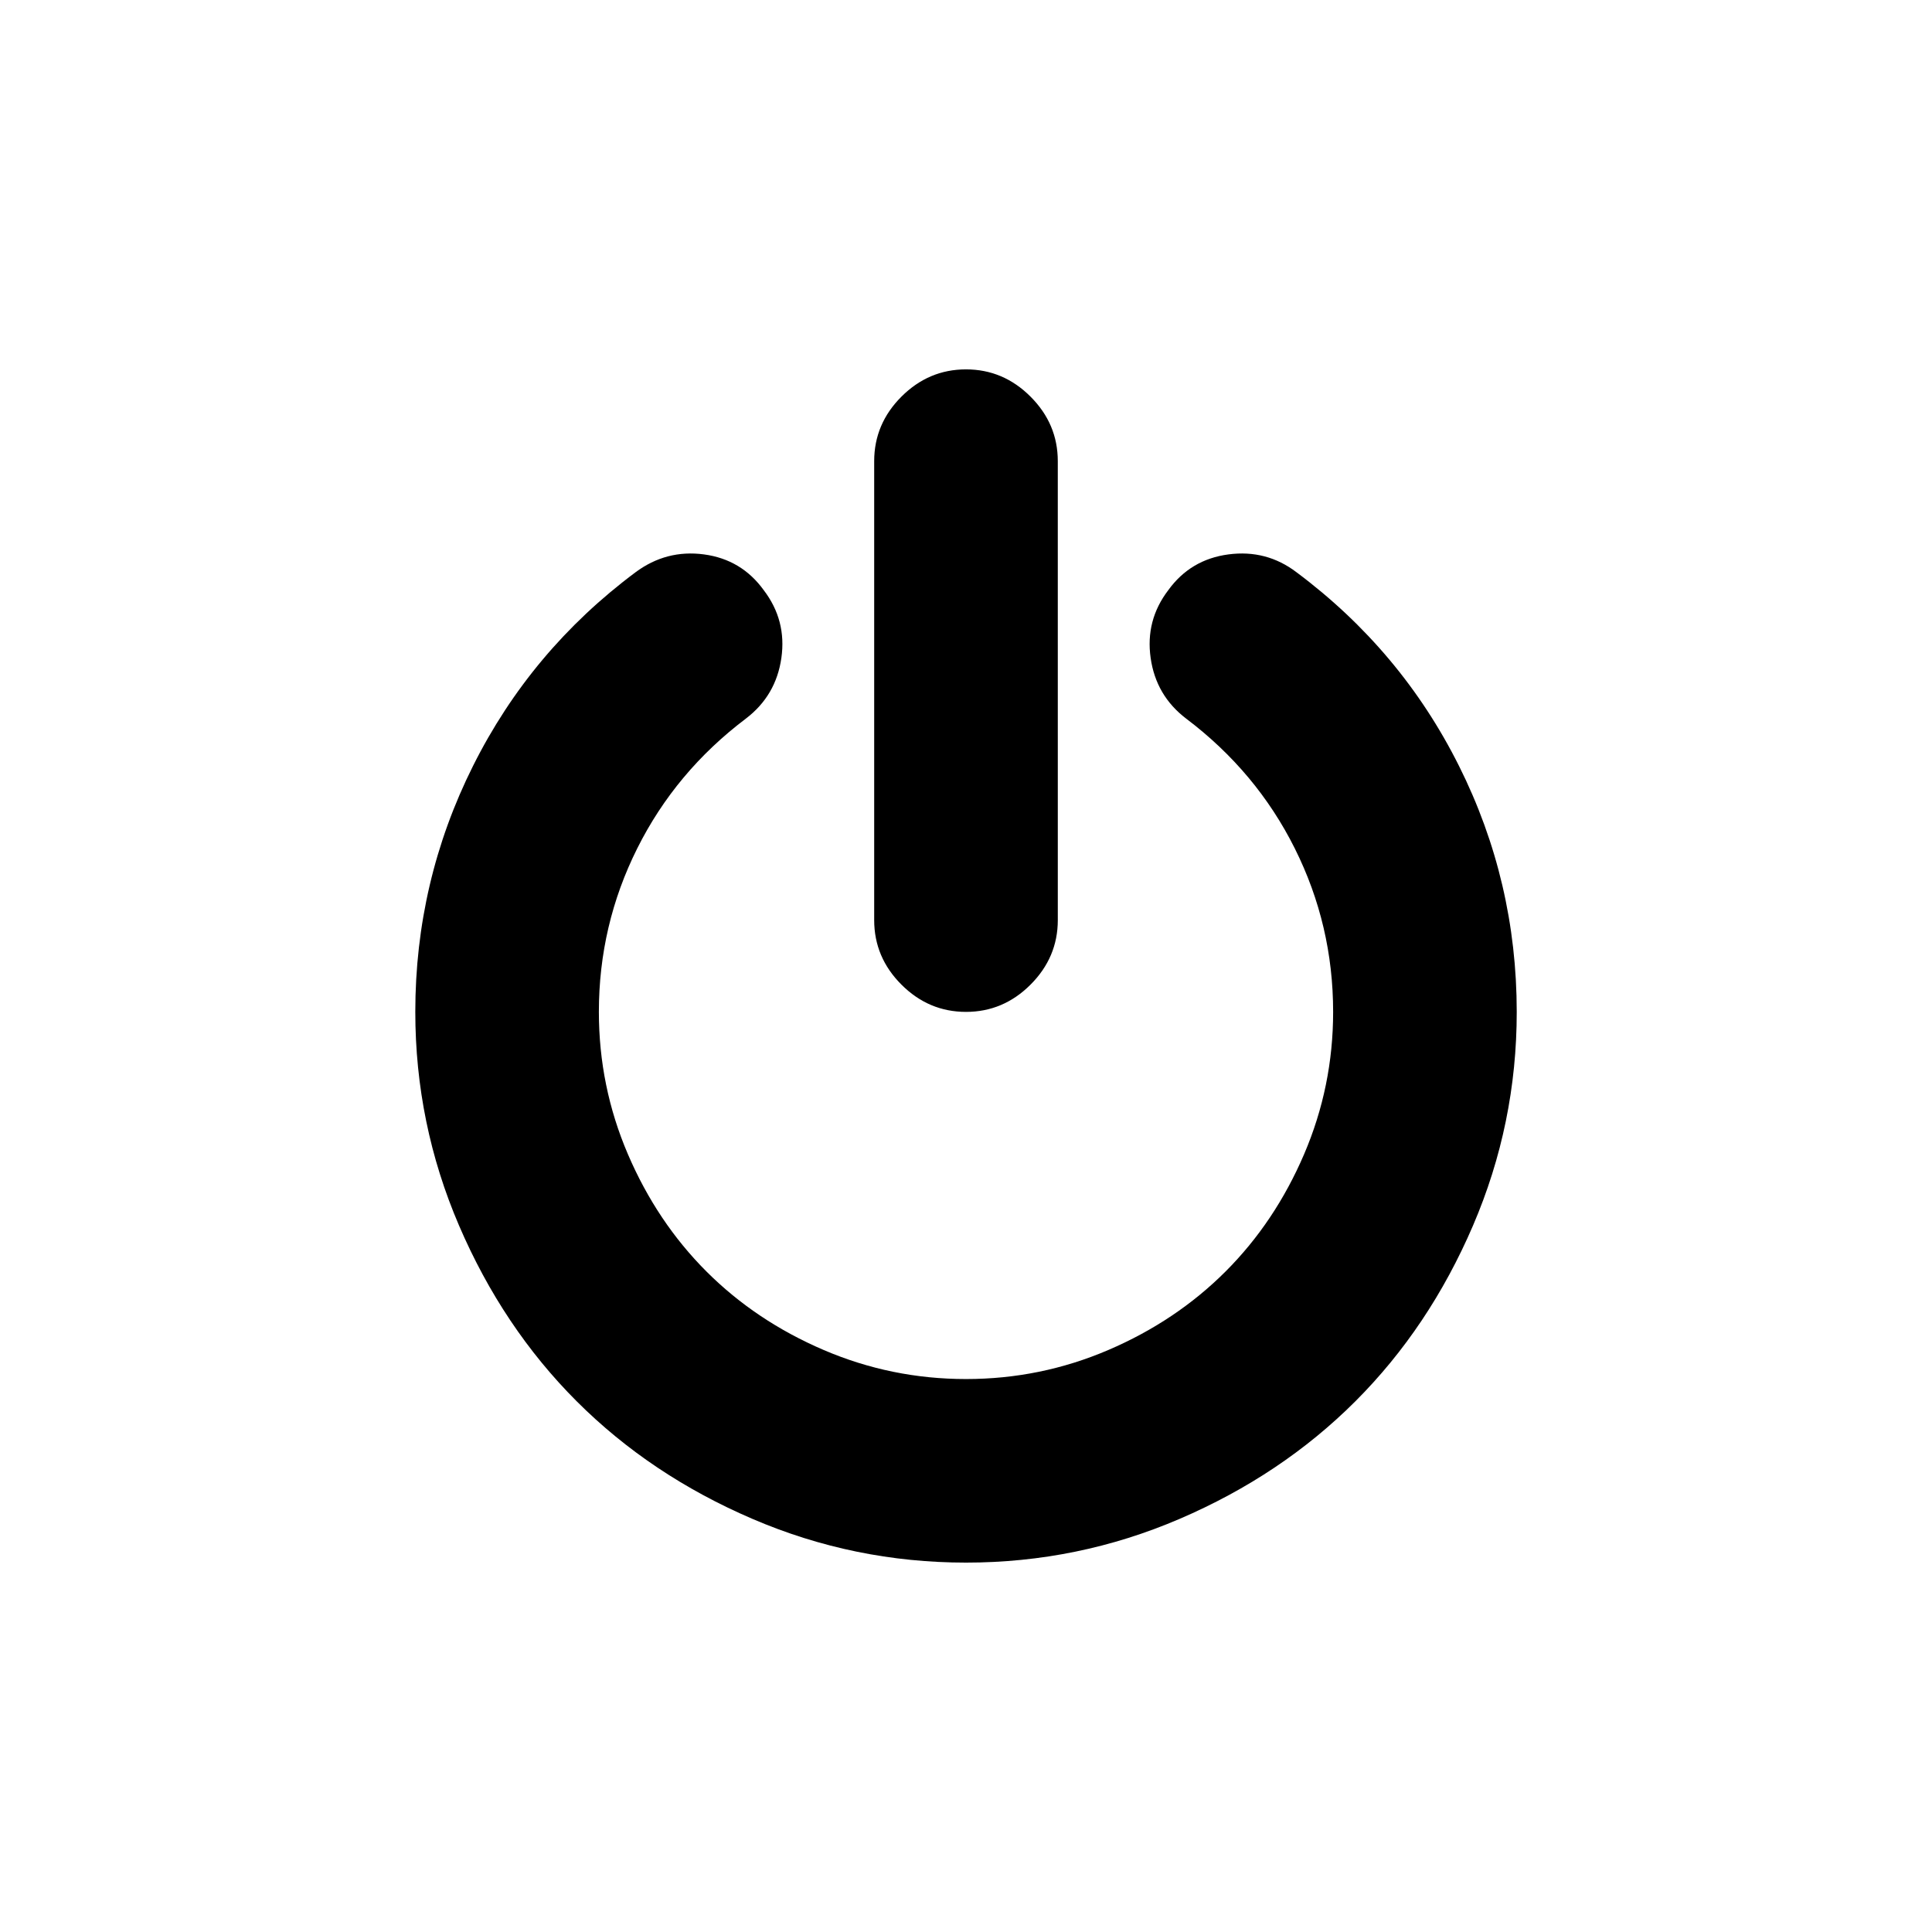
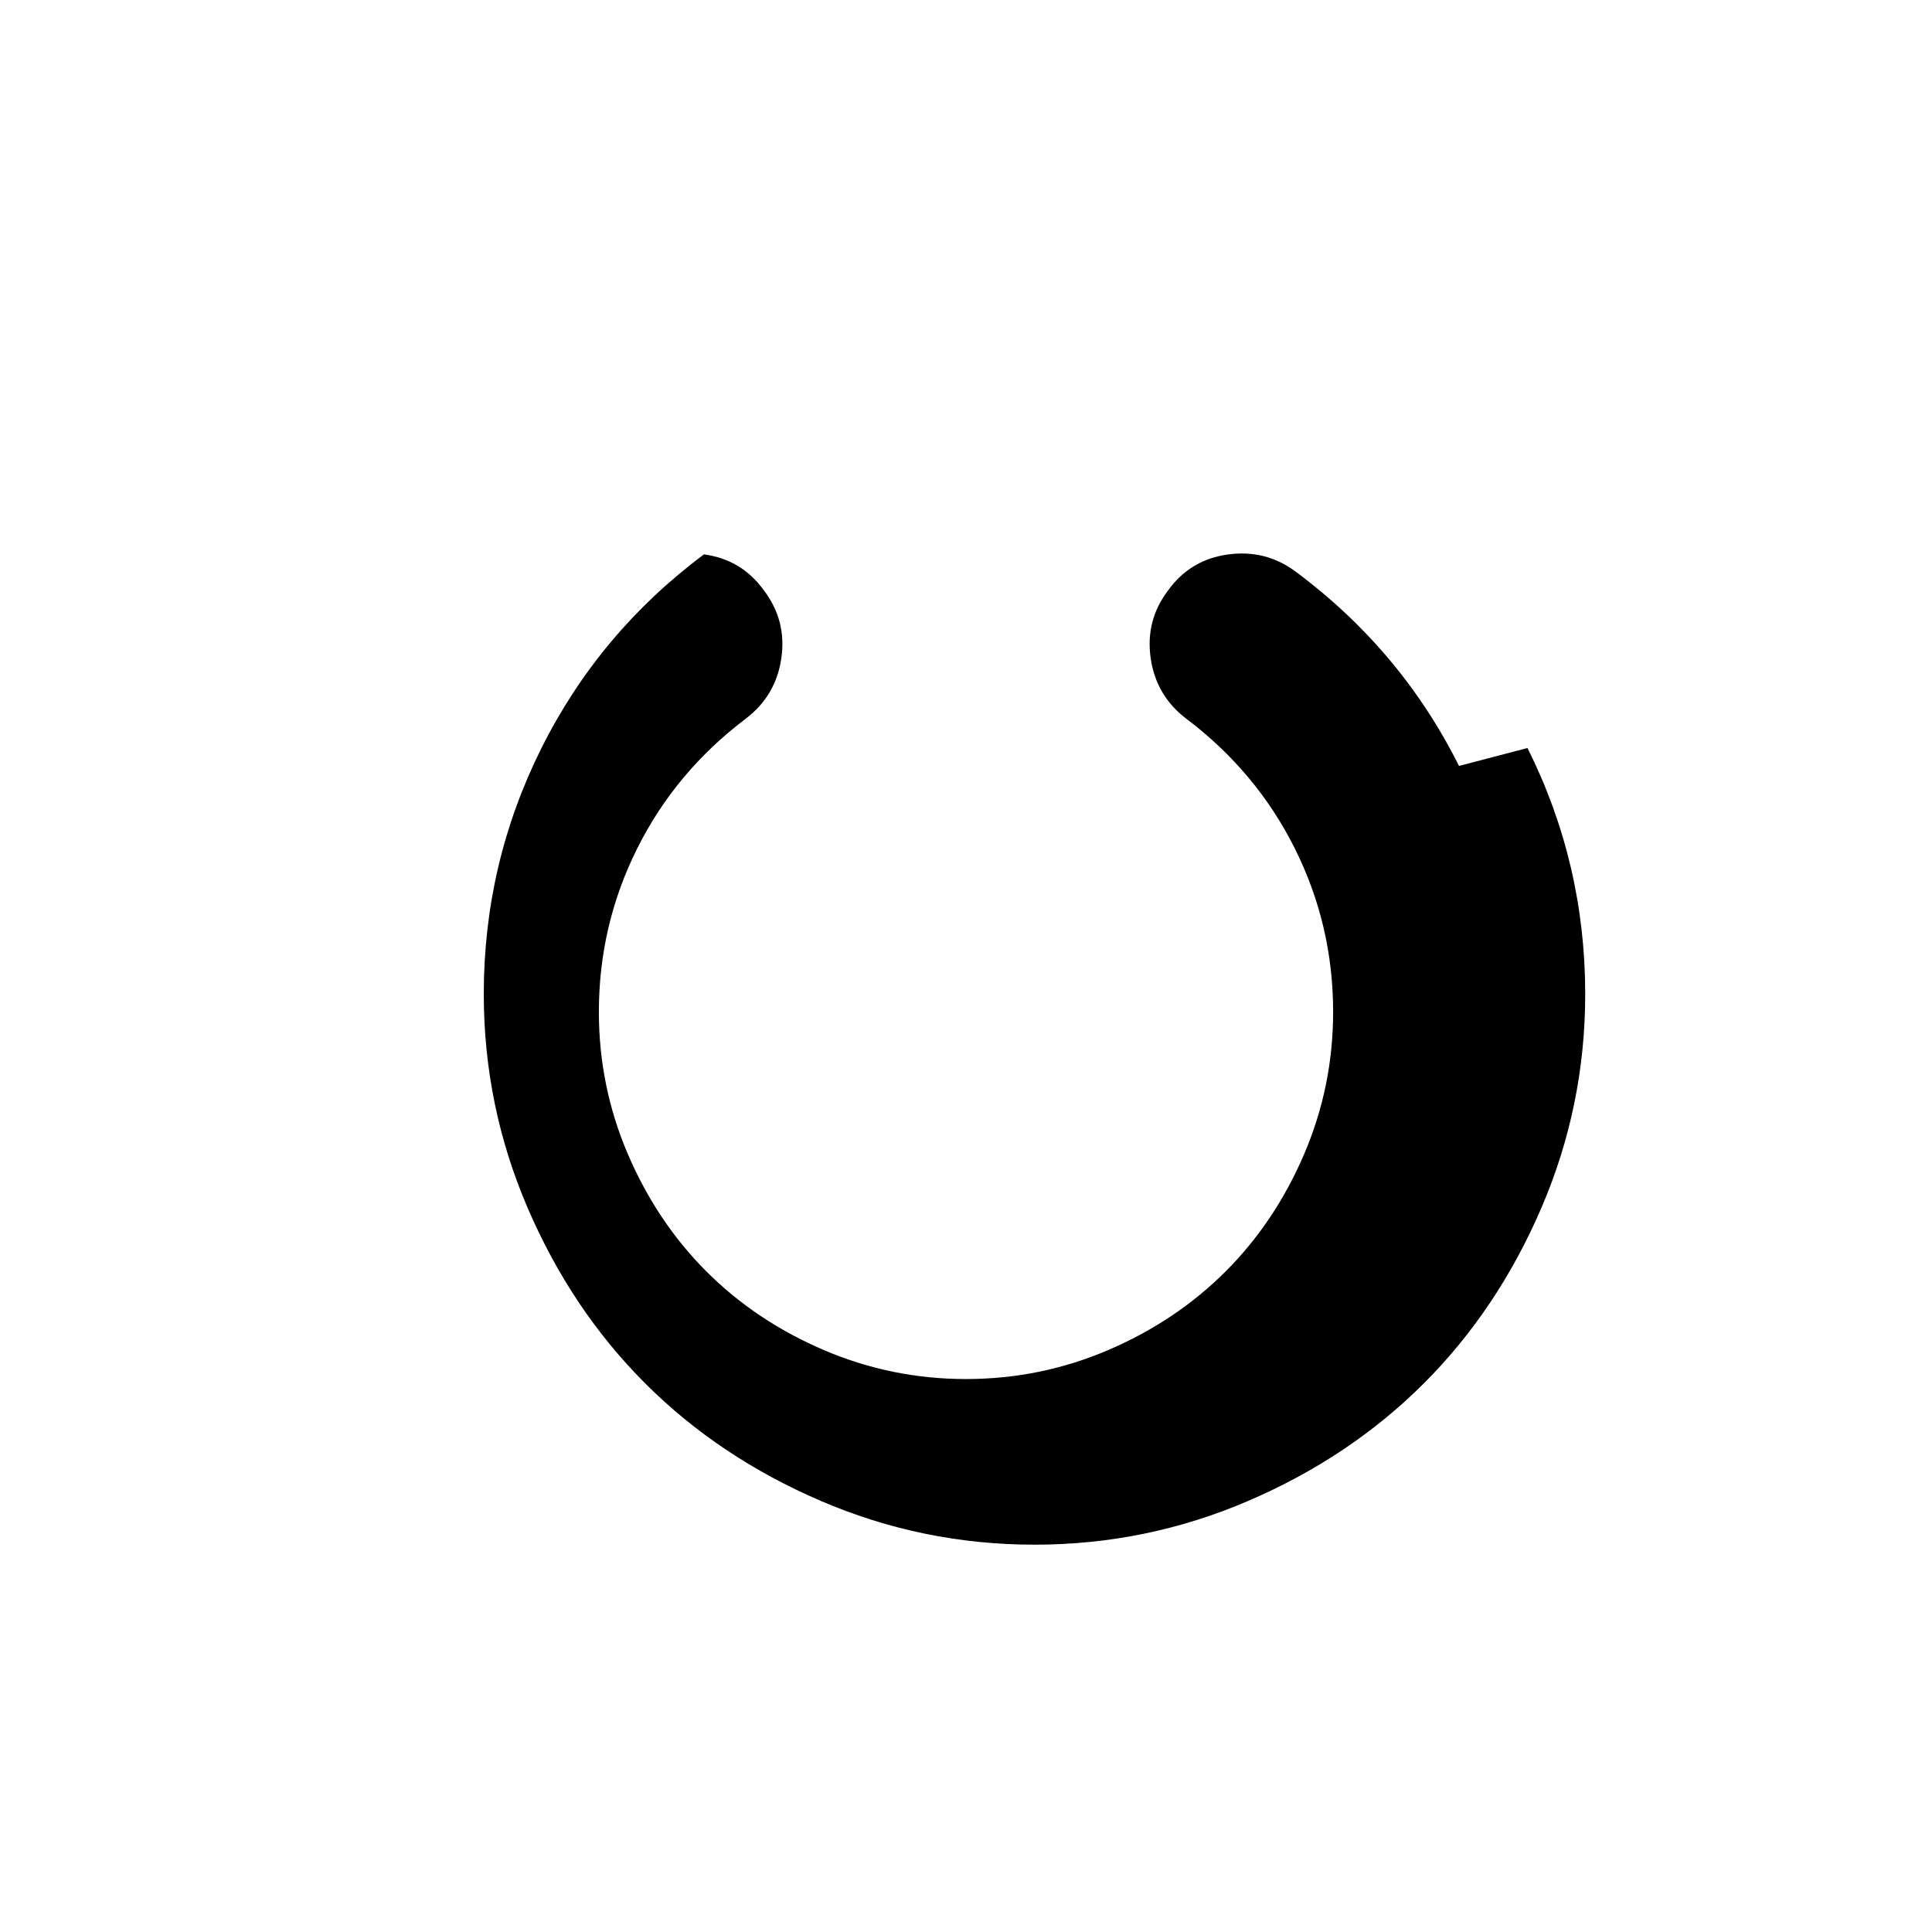
<svg xmlns="http://www.w3.org/2000/svg" fill="#000000" width="800px" height="800px" version="1.1" viewBox="144 144 512 512">
  <g>
-     <path d="m400 412.16c6.586 0 12.293-2.406 17.102-7.223 4.812-4.812 7.227-10.516 7.227-17.102l-0.004-121.62c0-6.59-2.41-12.289-7.227-17.102-4.809-4.816-10.512-7.223-17.102-7.223s-12.289 2.41-17.105 7.223c-4.812 4.812-7.223 10.516-7.223 17.102v121.62c0 6.586 2.406 12.289 7.223 17.102 4.816 4.816 10.52 7.223 17.109 7.223z" />
-     <path d="m530.65 346.98c-10.199-20.395-24.543-37.5-43.039-51.309-5.32-4.055-11.34-5.637-18.055-4.75-6.715 0.887-12.035 4.055-15.965 9.5-4.055 5.32-5.606 11.305-4.656 17.957 0.945 6.656 4.086 12.004 9.406 16.059 12.41 9.375 22.016 20.84 28.789 34.398 6.777 13.555 10.164 28 10.164 43.324 0 13.18-2.566 25.75-7.695 37.723-5.133 11.973-12.066 22.328-20.809 31.07-8.742 8.738-19.098 15.676-31.066 20.809-11.973 5.133-24.547 7.699-37.723 7.699-13.172 0-25.746-2.566-37.719-7.699-11.973-5.133-22.328-12.066-31.07-20.809-8.738-8.742-15.676-19.098-20.809-31.07-5.133-11.973-7.695-24.543-7.695-37.723 0-15.328 3.391-29.77 10.168-43.324 6.777-13.555 16.375-25.02 28.789-34.398 5.32-4.055 8.457-9.406 9.406-16.059 0.949-6.648-0.602-12.637-4.656-17.957-3.93-5.445-9.215-8.613-15.867-9.5s-12.703 0.699-18.148 4.75c-18.5 13.809-32.844 30.91-43.043 51.309-10.199 20.398-15.297 42.125-15.297 65.18 0 19.766 3.863 38.641 11.594 56.629 7.731 17.988 18.117 33.508 31.168 46.559 13.047 13.047 28.566 23.438 46.559 31.16 17.988 7.731 36.867 11.598 56.629 11.598 19.762 0 38.641-3.867 56.629-11.598 17.988-7.727 33.512-18.113 46.559-31.16 13.047-13.047 23.434-28.566 31.164-46.559 7.727-17.988 11.59-36.867 11.59-56.629-0.008-23.055-5.102-44.785-15.301-65.18z" />
+     <path d="m530.65 346.98c-10.199-20.395-24.543-37.5-43.039-51.309-5.32-4.055-11.34-5.637-18.055-4.75-6.715 0.887-12.035 4.055-15.965 9.5-4.055 5.32-5.606 11.305-4.656 17.957 0.945 6.656 4.086 12.004 9.406 16.059 12.41 9.375 22.016 20.84 28.789 34.398 6.777 13.555 10.164 28 10.164 43.324 0 13.18-2.566 25.75-7.695 37.723-5.133 11.973-12.066 22.328-20.809 31.07-8.742 8.738-19.098 15.676-31.066 20.809-11.973 5.133-24.547 7.699-37.723 7.699-13.172 0-25.746-2.566-37.719-7.699-11.973-5.133-22.328-12.066-31.07-20.809-8.738-8.742-15.676-19.098-20.809-31.07-5.133-11.973-7.695-24.543-7.695-37.723 0-15.328 3.391-29.77 10.168-43.324 6.777-13.555 16.375-25.02 28.789-34.398 5.32-4.055 8.457-9.406 9.406-16.059 0.949-6.648-0.602-12.637-4.656-17.957-3.93-5.445-9.215-8.613-15.867-9.5c-18.5 13.809-32.844 30.91-43.043 51.309-10.199 20.398-15.297 42.125-15.297 65.18 0 19.766 3.863 38.641 11.594 56.629 7.731 17.988 18.117 33.508 31.168 46.559 13.047 13.047 28.566 23.438 46.559 31.16 17.988 7.731 36.867 11.598 56.629 11.598 19.762 0 38.641-3.867 56.629-11.598 17.988-7.727 33.512-18.113 46.559-31.16 13.047-13.047 23.434-28.566 31.164-46.559 7.727-17.988 11.59-36.867 11.59-56.629-0.008-23.055-5.102-44.785-15.301-65.18z" />
  </g>
</svg>